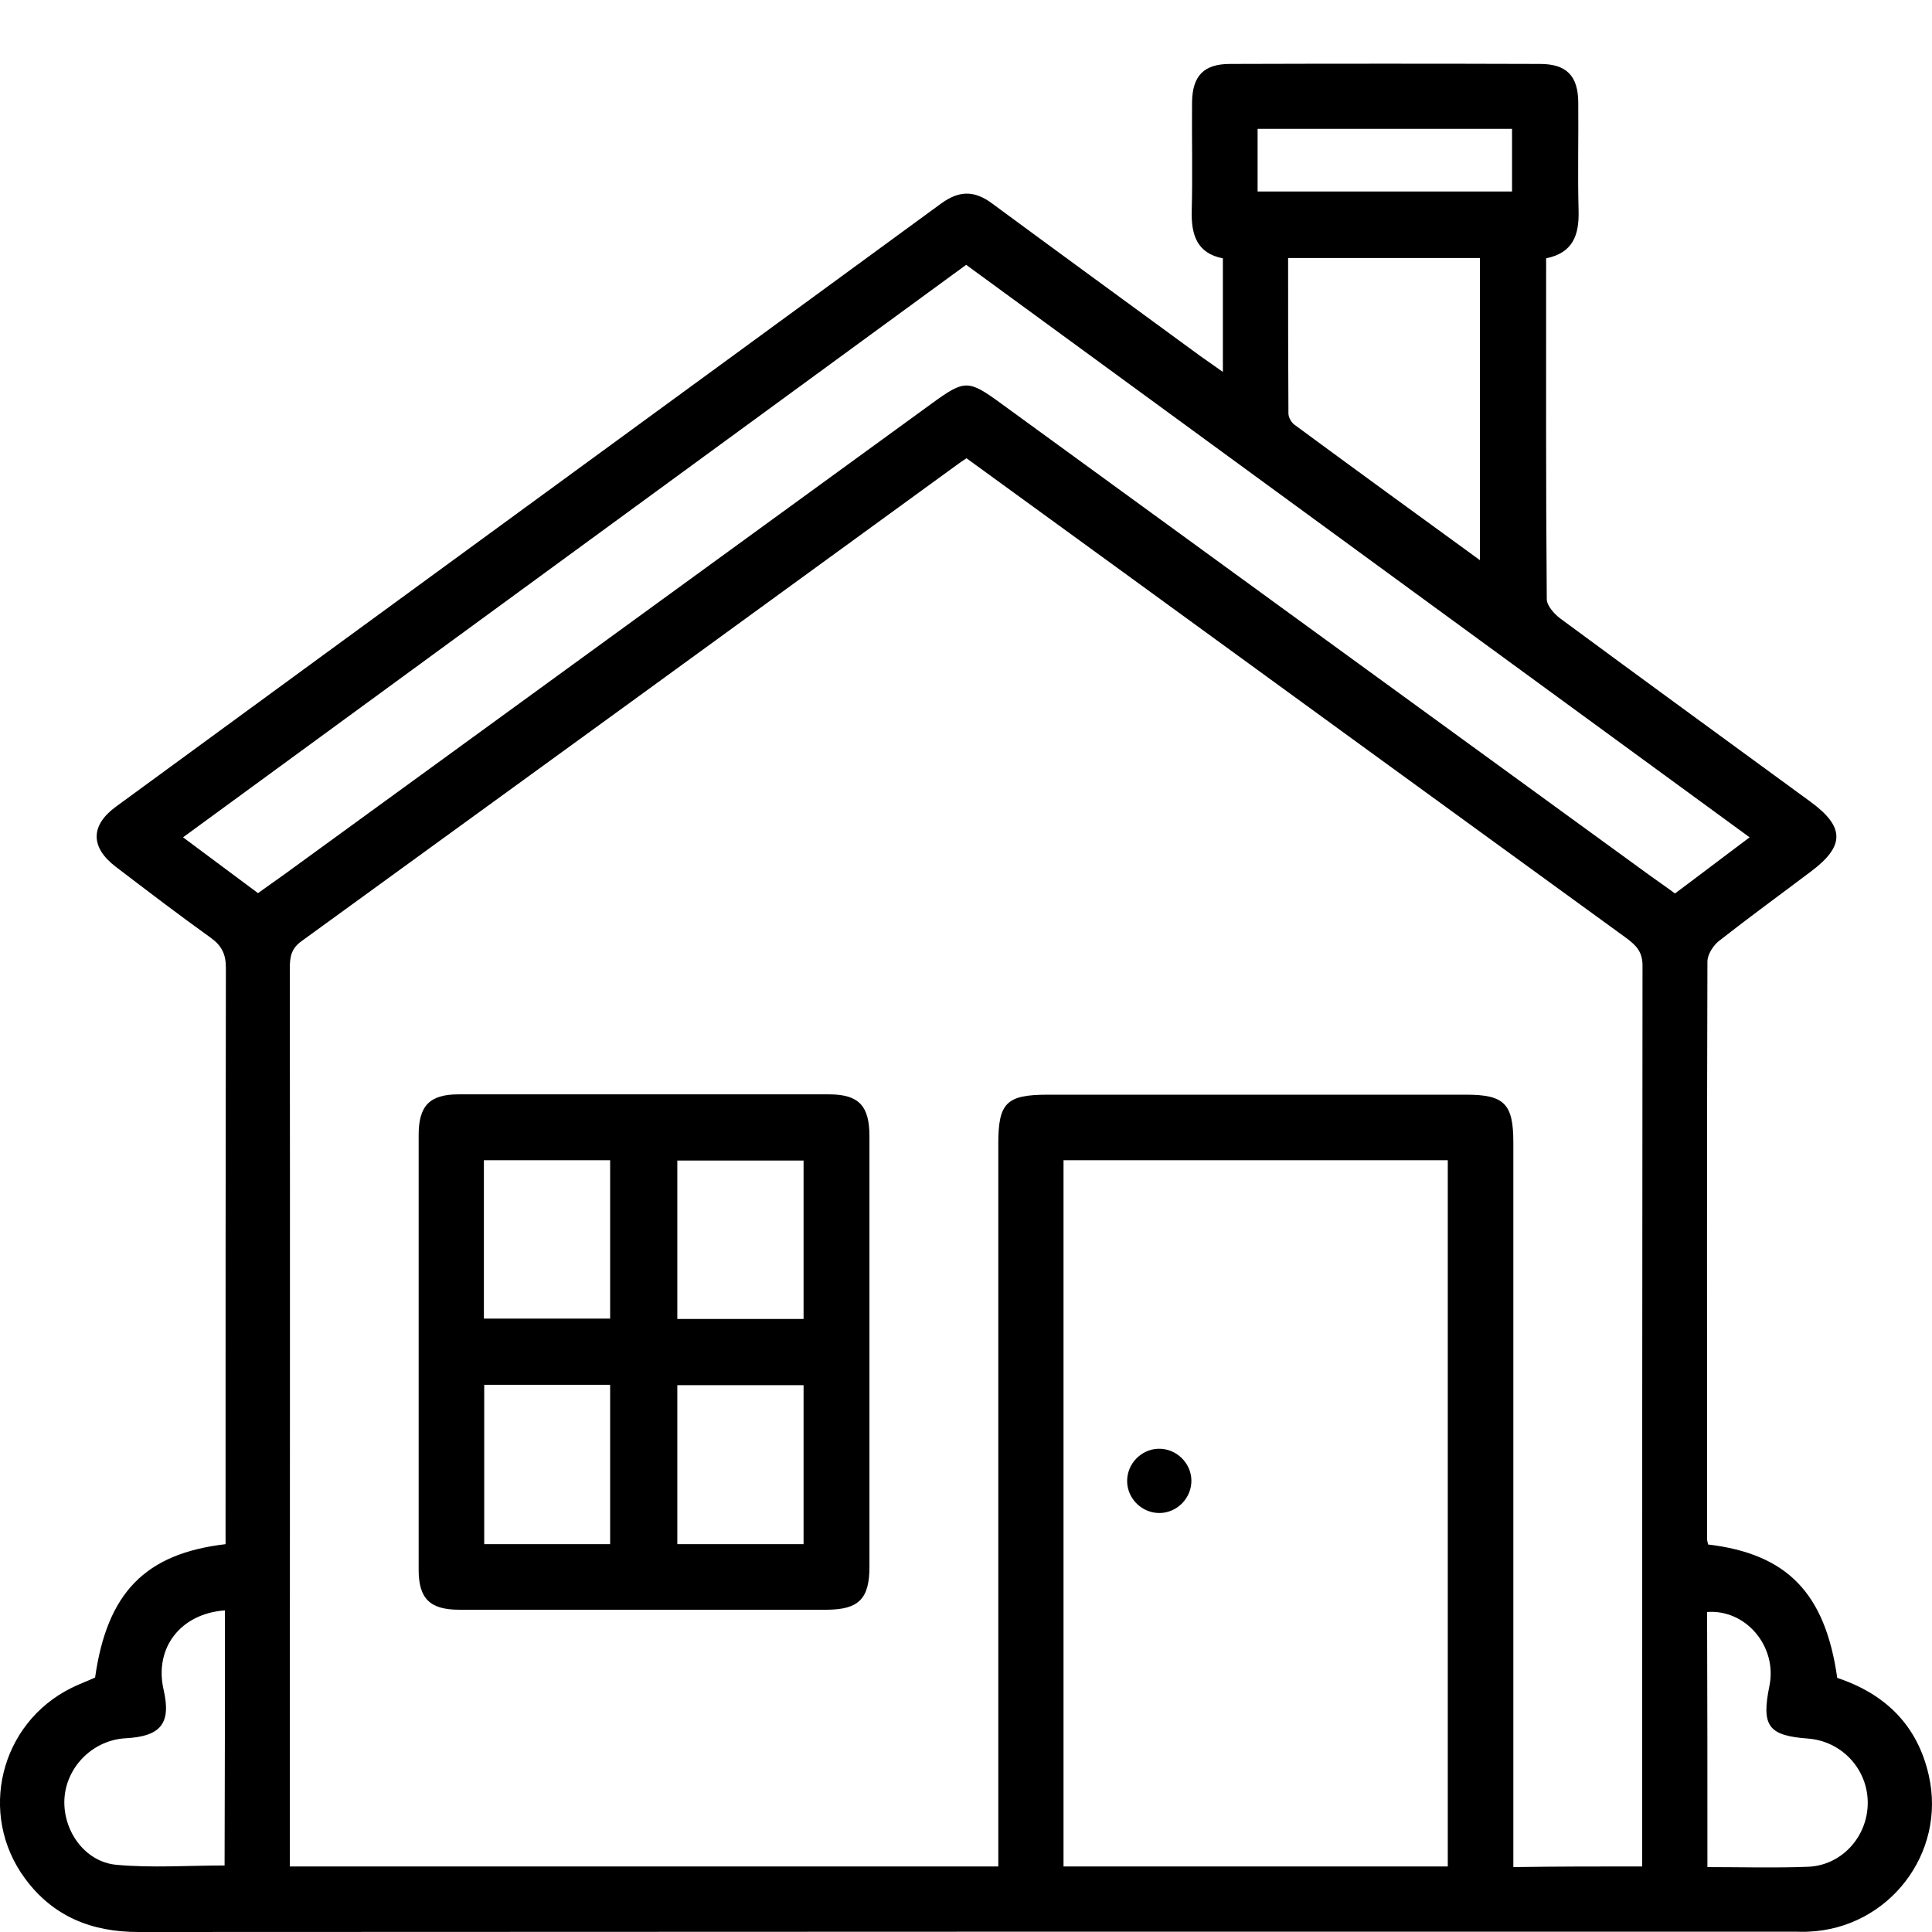
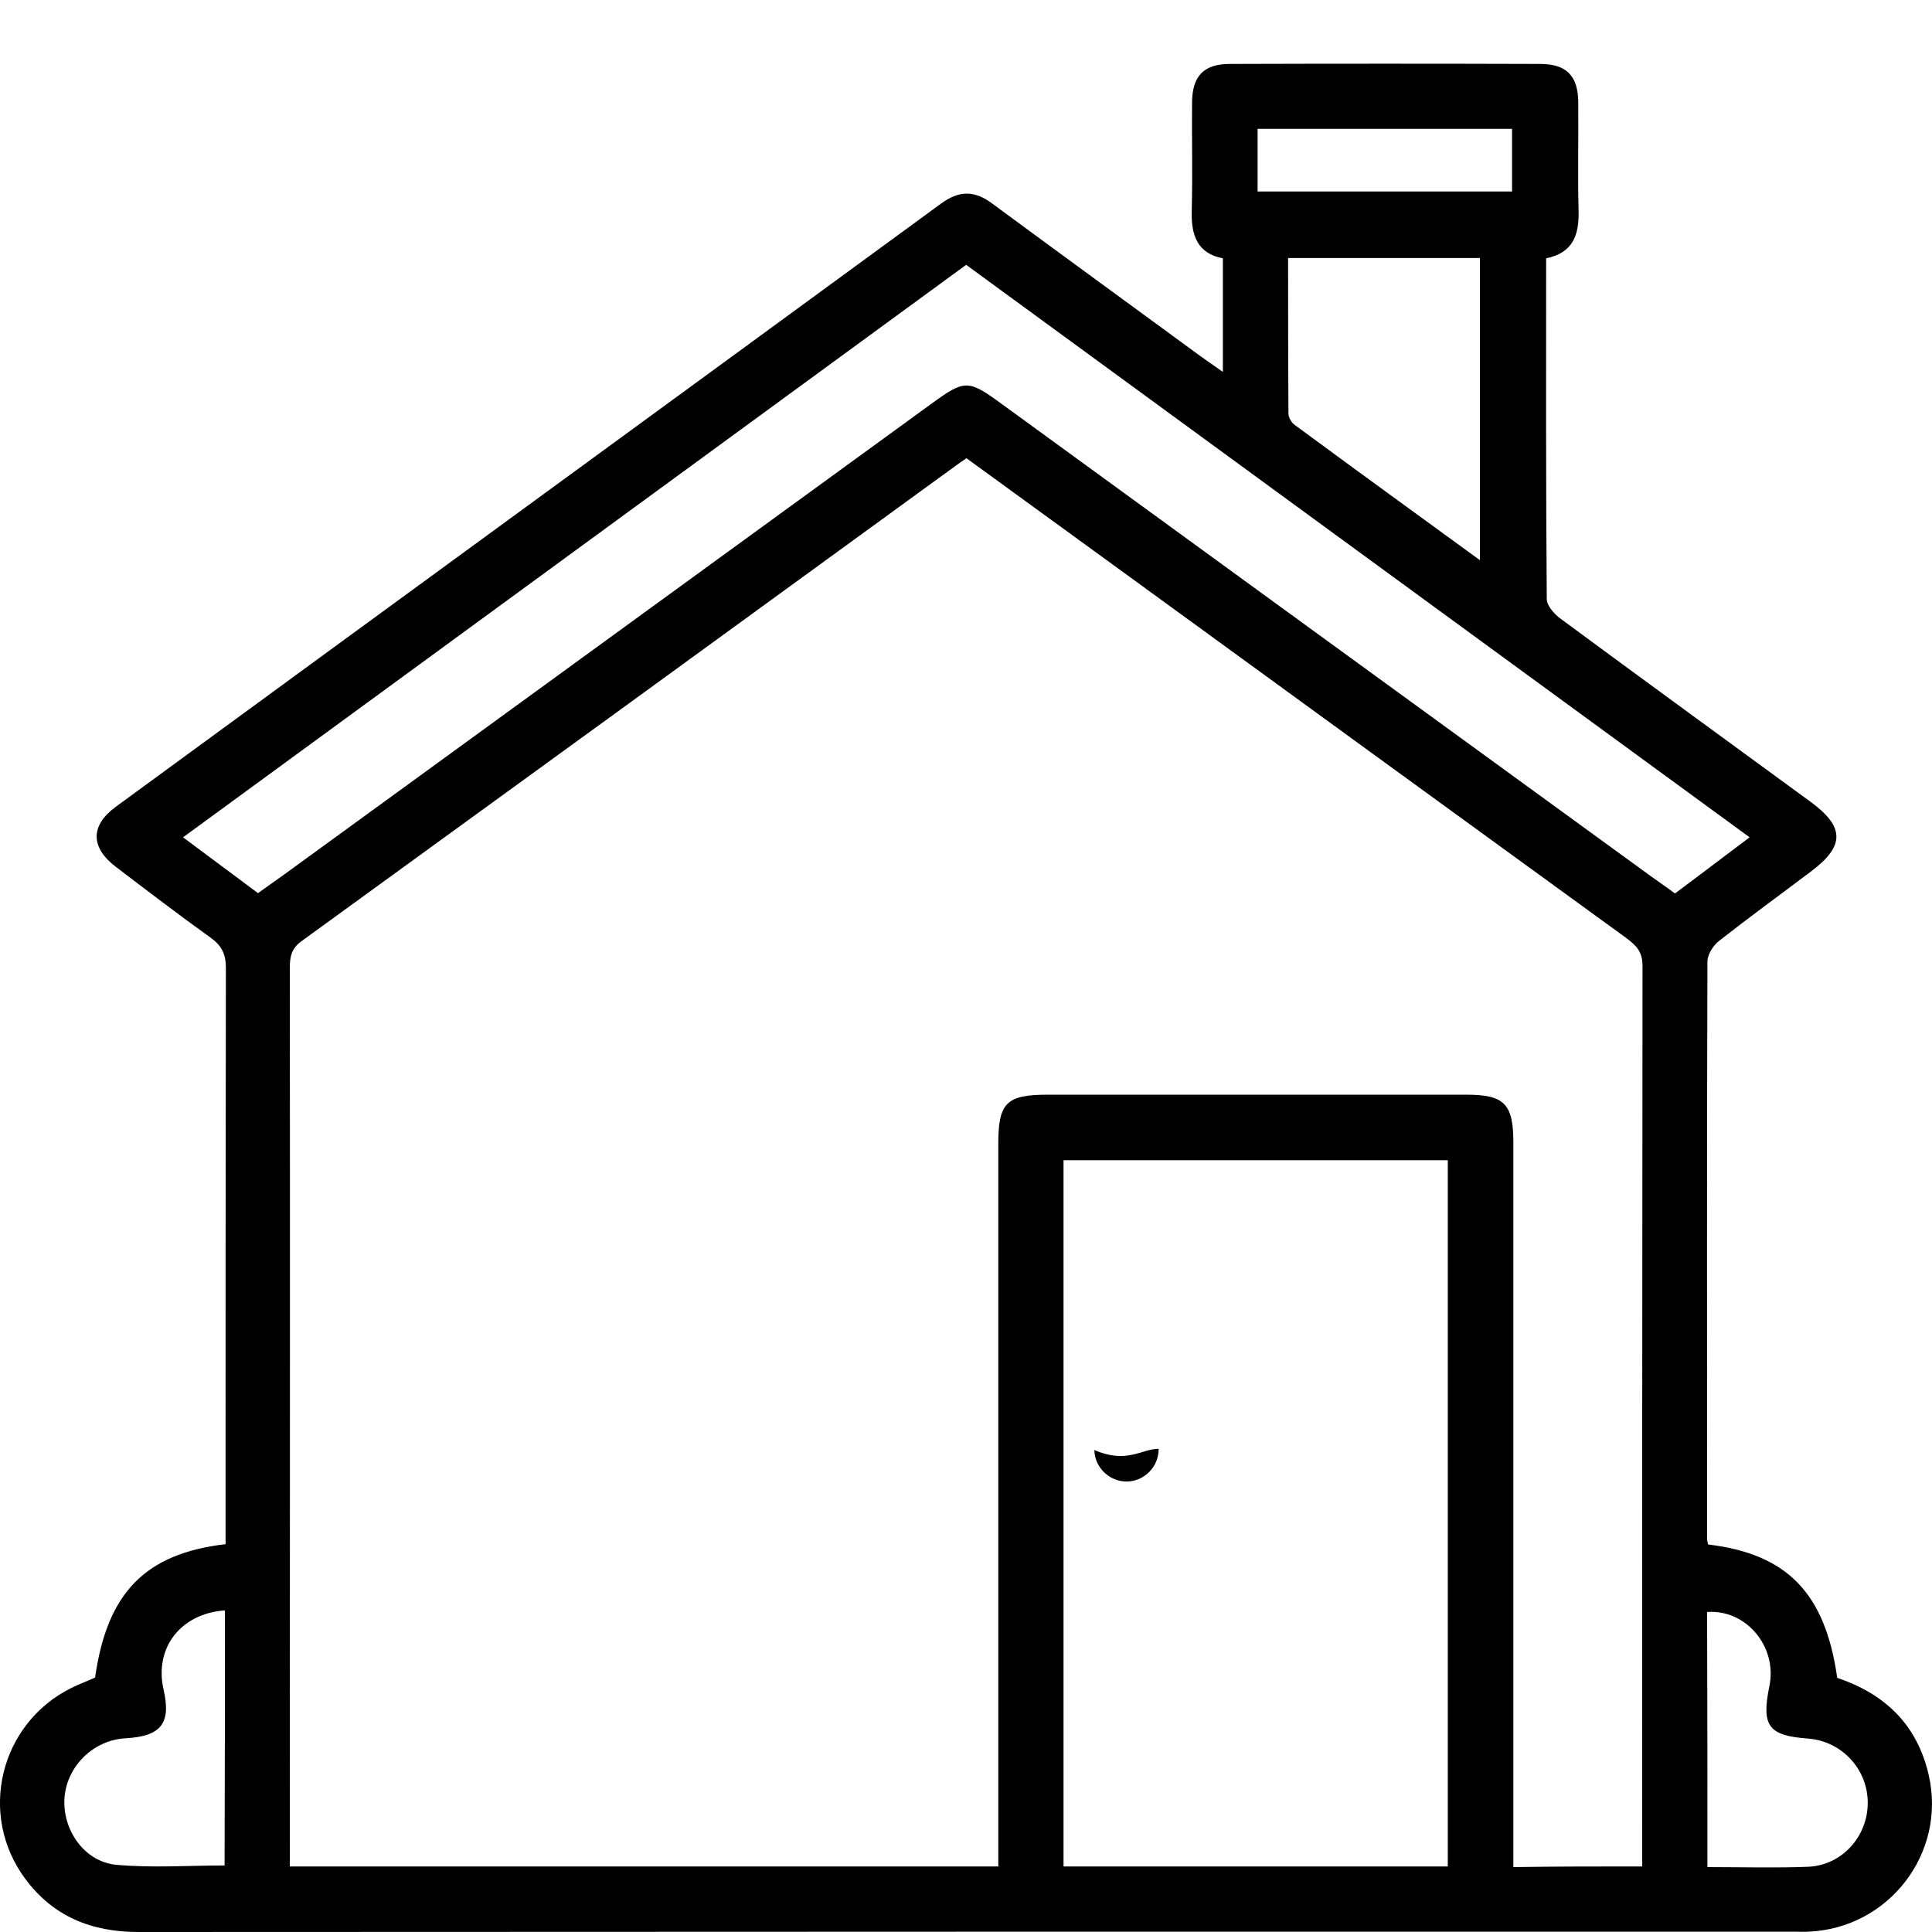
<svg xmlns="http://www.w3.org/2000/svg" version="1.1" id="Layer_1" x="0px" y="0px" viewBox="0 0 595.3 595.3" style="enable-background:new 0 0 595.3 595.3;" xml:space="preserve">
  <g>
    <path d="M526.3,475.9c24.4,2.9,36.1,15,39.8,41.1c14.7,4.9,24.7,14.5,28.2,30c5.5,24.1-12.4,47.2-37.1,48.2c-1.4,0.1-2.9,0-4.3,0 c-170.1,0-340.2,0-510.3,0.1c-14.4,0-26.3-4.8-34.9-16.5C-6.9,559,0,531,22,520.1c2.4-1.2,4.9-2.1,7.3-3.2 c3.7-26.1,15.4-38.2,40.2-41.1c0-1.9,0-3.9,0-5.8c0-57.3,0-114.5,0.1-171.8c0-4.2-1.3-6.8-4.6-9.2c-9.9-7.1-19.6-14.5-29.3-21.9 c-7.9-6-7.9-12.8,0.1-18.6c84.7-62,169.5-123.8,254.2-185.8c5.5-4,10.2-4.1,15.7,0c21.3,15.7,42.7,31.3,64,46.9 c2.1,1.5,4.3,3,7.1,5c0-12.2,0-23.4,0-35c-7.8-1.5-9.8-7-9.6-14.6c0.3-11.2,0-22.3,0.1-33.5c0.1-8.1,3.6-11.8,11.7-11.8 c31.8-0.1,63.7-0.1,95.5,0c8.1,0,11.7,3.6,11.8,11.7c0.1,11.2-0.2,22.3,0.1,33.5c0.2,7.5-1.7,13-10,14.7c0,35.1-0.1,70.1,0.2,105 c0,2,2.3,4.6,4.2,6c25.6,18.9,51.3,37.6,77,56.4c10.7,7.8,10.7,13.7,0.1,21.6c-9.4,7.1-18.9,14-28.2,21.3c-1.8,1.4-3.6,4.2-3.6,6.4 c-0.2,59.1-0.1,118.2-0.1,177.4C525.9,474.3,526.1,474.9,526.3,475.9z M506,575.1c0-1.8,0-3,0-4.2c0-91.1,0-182.3,0.1-273.4 c0-4.3-2-6.2-4.9-8.4c-52.3-38-104.6-76-156.9-114.1c-15.5-11.3-31-22.5-46.5-33.8c-1.2,0.8-2.1,1.4-2.9,2 c-67.3,49-134.6,97.9-202,146.8c-3.2,2.3-3.6,4.9-3.6,8.4c0.1,90.1,0,180.2,0,270.3c0,2.2,0,4.3,0,6.4c73.2,0,145.5,0,218.3,0 c0-2.8,0-5.2,0-7.6c0-71.7,0-143.4,0-215.1c0-12.6,2.5-15.1,15.3-15.1c43,0,86,0,128.9,0c11.7,0,14.5,2.8,14.5,14.7 c0,71.9,0,143.8,0,215.8c0,2.4,0,4.8,0,7.5C479.8,575.1,492.5,575.1,506,575.1z M327.7,575.1c39.9,0,79.1,0,118.4,0 c0-72.7,0-145.1,0-217.6c-39.7,0-79,0-118.4,0C327.7,430.2,327.7,502.4,327.7,575.1z M297.7,81.6C217.1,140.5,137,199.1,56.4,258 c8.3,6.2,15.7,11.7,23.1,17.2c2.9-2.1,5.5-3.9,8-5.7c66.5-48.4,133-96.7,199.5-145.1c10.3-7.5,11.3-7.5,21.7,0.1 c66.6,48.5,133.3,97,200,145.5c2.5,1.8,5,3.5,7.4,5.3c7.8-5.8,15.1-11.4,23-17.3C458.1,198.8,378.1,140.4,297.7,81.6z M456,172.6 c0-31.8,0-62.4,0-93.1c-19.8,0-39.1,0-59.1,0c0,16.2,0,32,0.1,47.9c0,1.2,0.9,2.8,1.9,3.5C417.6,144.7,436.5,158.4,456,172.6z M69.3,496.2c-13.8,1-21.8,11.7-18.9,24.4c2.4,10.4-0.8,14.4-11.6,15c-9.9,0.5-18,8.4-18.9,18c-0.9,10,6,20.1,16,21 c11,1,22.1,0.2,33.3,0.2C69.3,548.6,69.3,522.6,69.3,496.2z M526.1,575.3c10.8,0,20.9,0.3,31-0.1c10.4-0.4,18.4-9.3,18.4-19.7 c0-10.4-8-19-18.4-19.8c-12.3-0.9-14.4-3.9-11.9-16.2c2.5-12.1-7.2-23.7-19.2-22.8C526.1,522.7,526.1,548.7,526.1,575.3z M387.5,39.7c0,6.5,0,12.9,0,19.3c26.3,0,52.4,0,78.4,0c0-6.7,0-13,0-19.3C439.6,39.7,413.8,39.7,387.5,39.7z" />
-     <path d="M267.9,417.1c0,21.9,0,43.8,0,65.7c0,9.8-3.3,13.1-12.9,13.2c-37.8,0-75.6,0-113.5,0c-9,0-12.5-3.4-12.5-12.3 c0-44.7,0-89.3,0-134c0-9,3.4-12.5,12.3-12.5c38,0,76.1,0,114.1,0c9.2,0,12.5,3.5,12.5,12.9C267.9,372.5,267.9,394.8,267.9,417.1z M149.1,406.3c13.4,0,26.2,0,38.9,0c0-16.6,0-32.8,0-48.8c-13.2,0-25.9,0-38.9,0C149.1,373.8,149.1,389.8,149.1,406.3z M247.6,406.4c0-16.7,0-32.8,0-48.8c-13.3,0-26.2,0-38.9,0c0,16.5,0,32.5,0,48.8C221.8,406.4,234.5,406.4,247.6,406.4z M149.2,426.7c0,16.7,0,32.9,0,49.1c13.2,0,26.1,0,38.8,0c0-16.6,0-32.8,0-49.1C175,426.7,162.4,426.7,149.2,426.7z M208.7,426.8 c0,16.7,0,32.8,0,49c13.2,0,26.1,0,38.9,0c0-16.6,0-32.7,0-49C234.5,426.8,221.8,426.8,208.7,426.8z" />
-     <path d="M357,446.4c5.4-0.1,10,4.3,10.1,9.7c0.1,5.4-4.3,10-9.7,10.1c-5.4,0.1-10-4.3-10.1-9.7C347.2,451.1,351.6,446.5,357,446.4z " />
+     <path d="M357,446.4c0.1,5.4-4.3,10-9.7,10.1c-5.4,0.1-10-4.3-10.1-9.7C347.2,451.1,351.6,446.5,357,446.4z " />
  </g>
</svg>